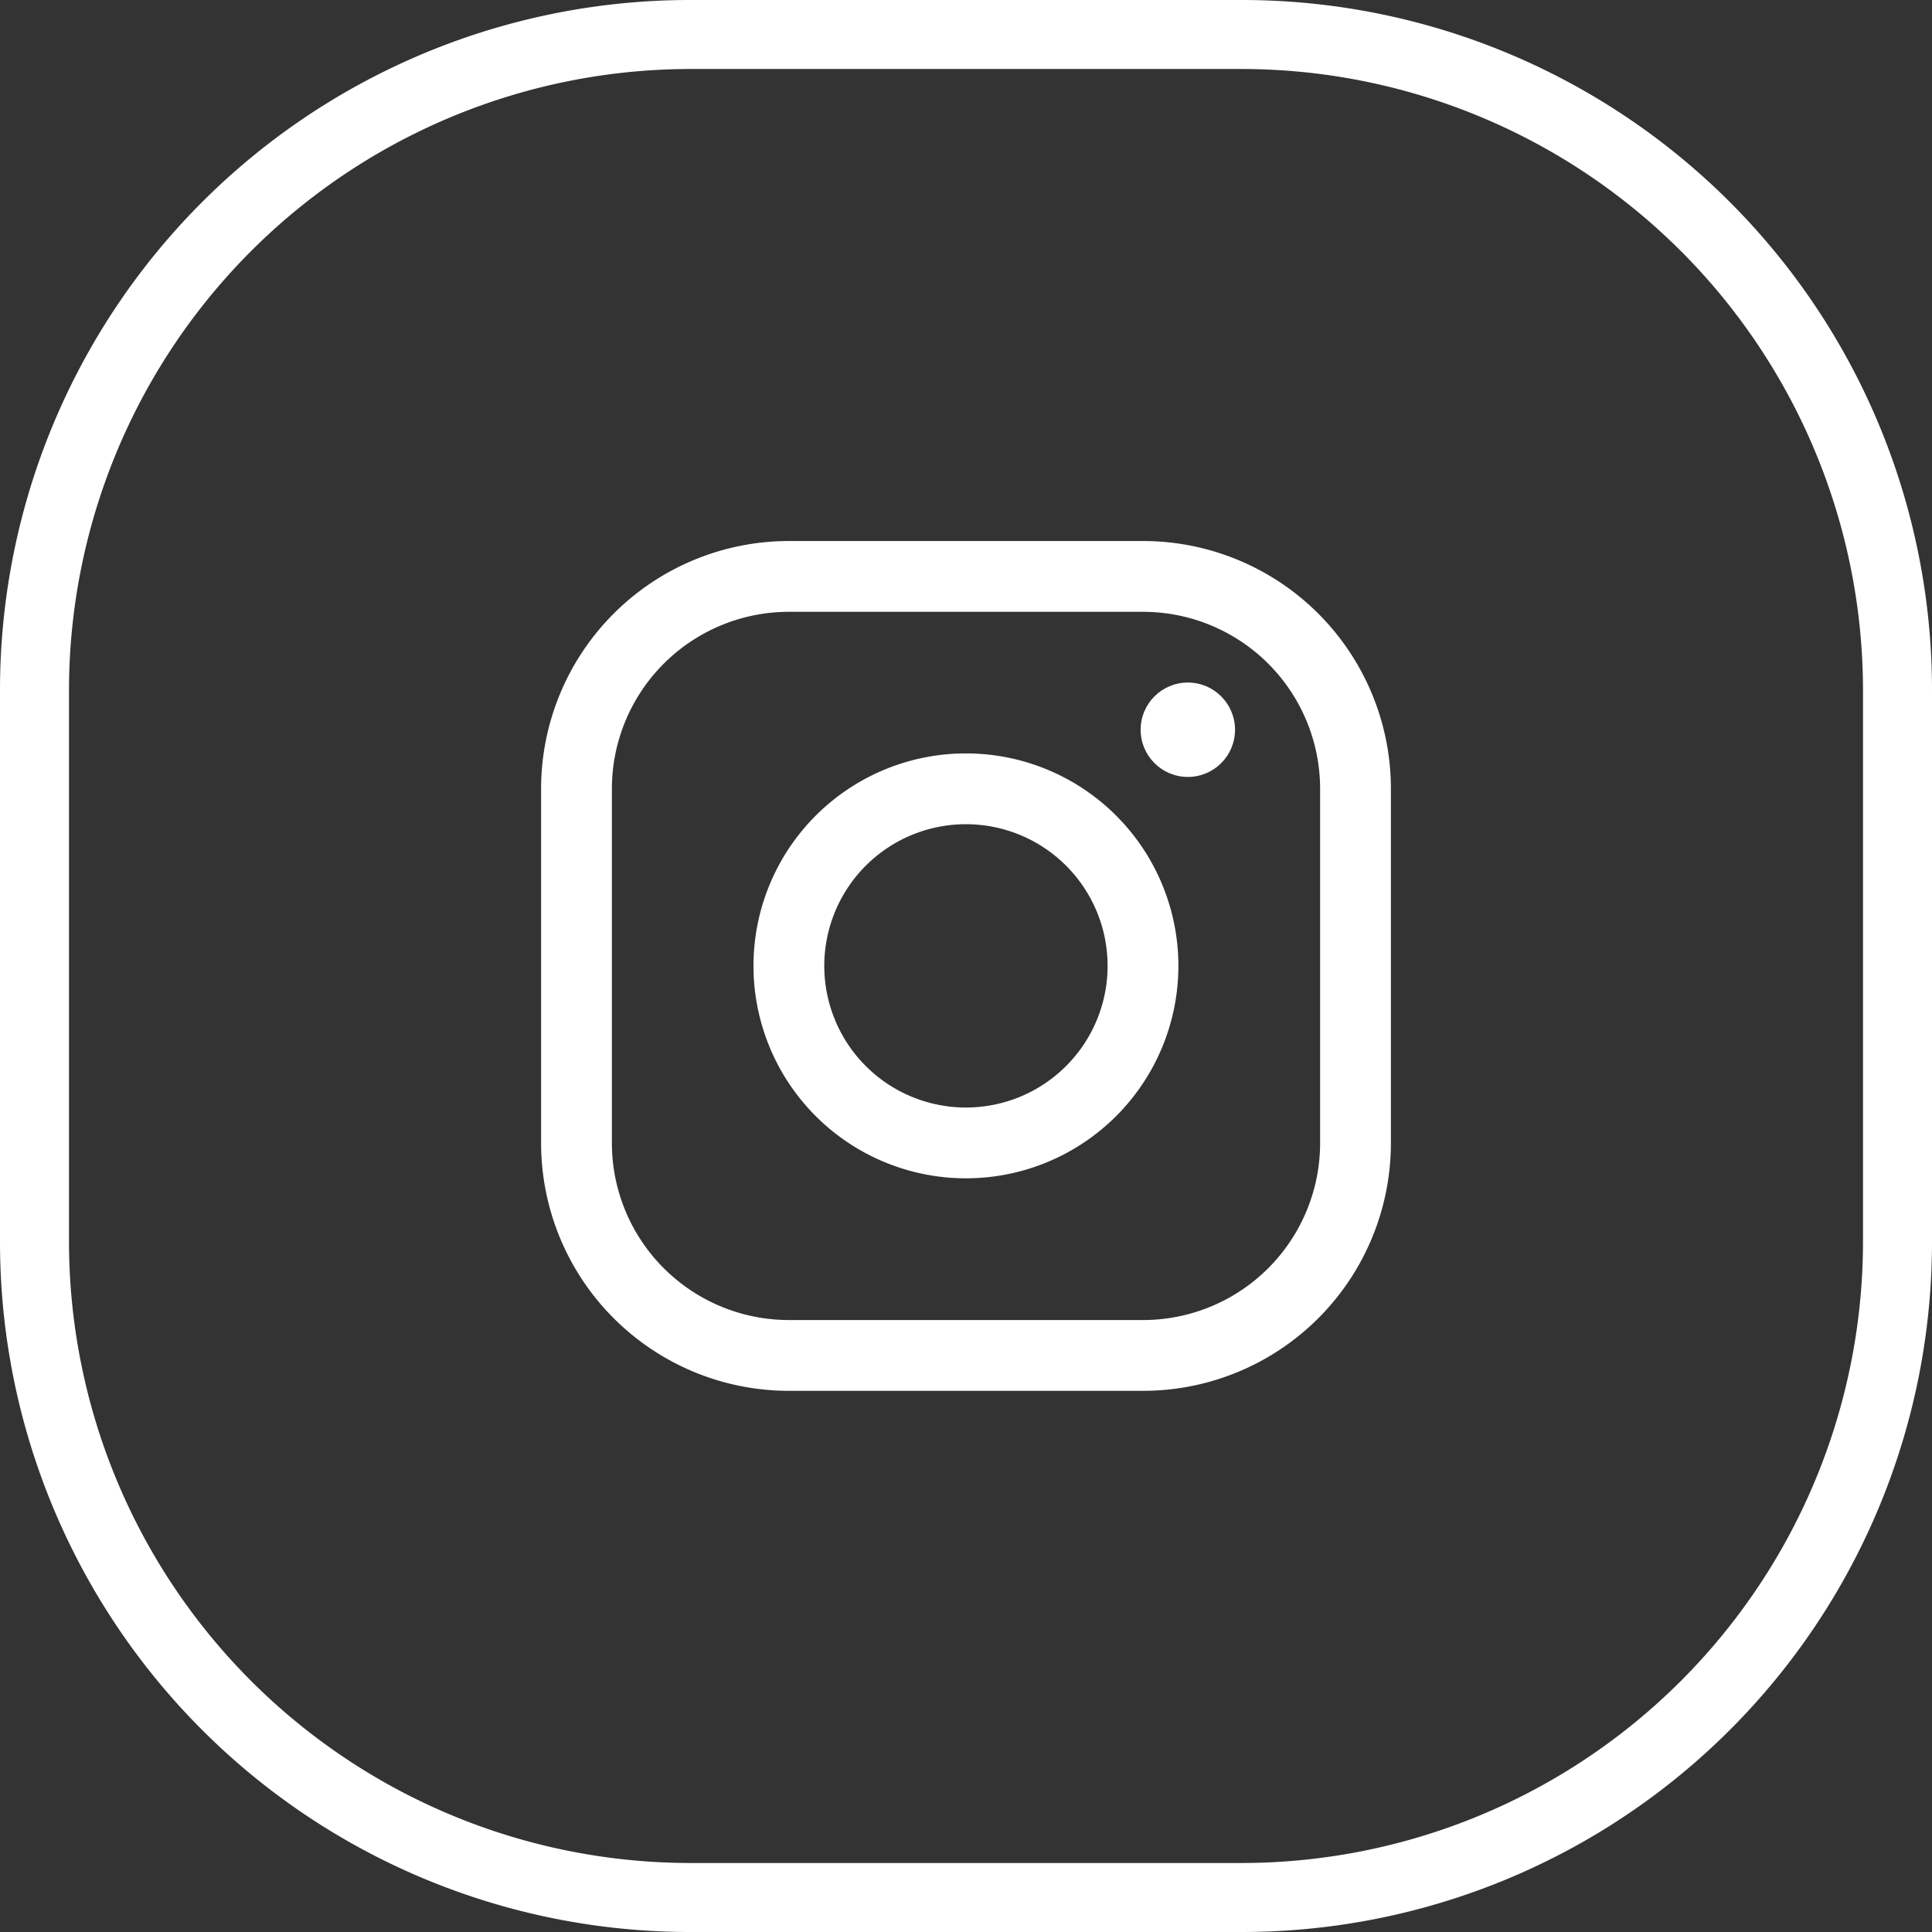
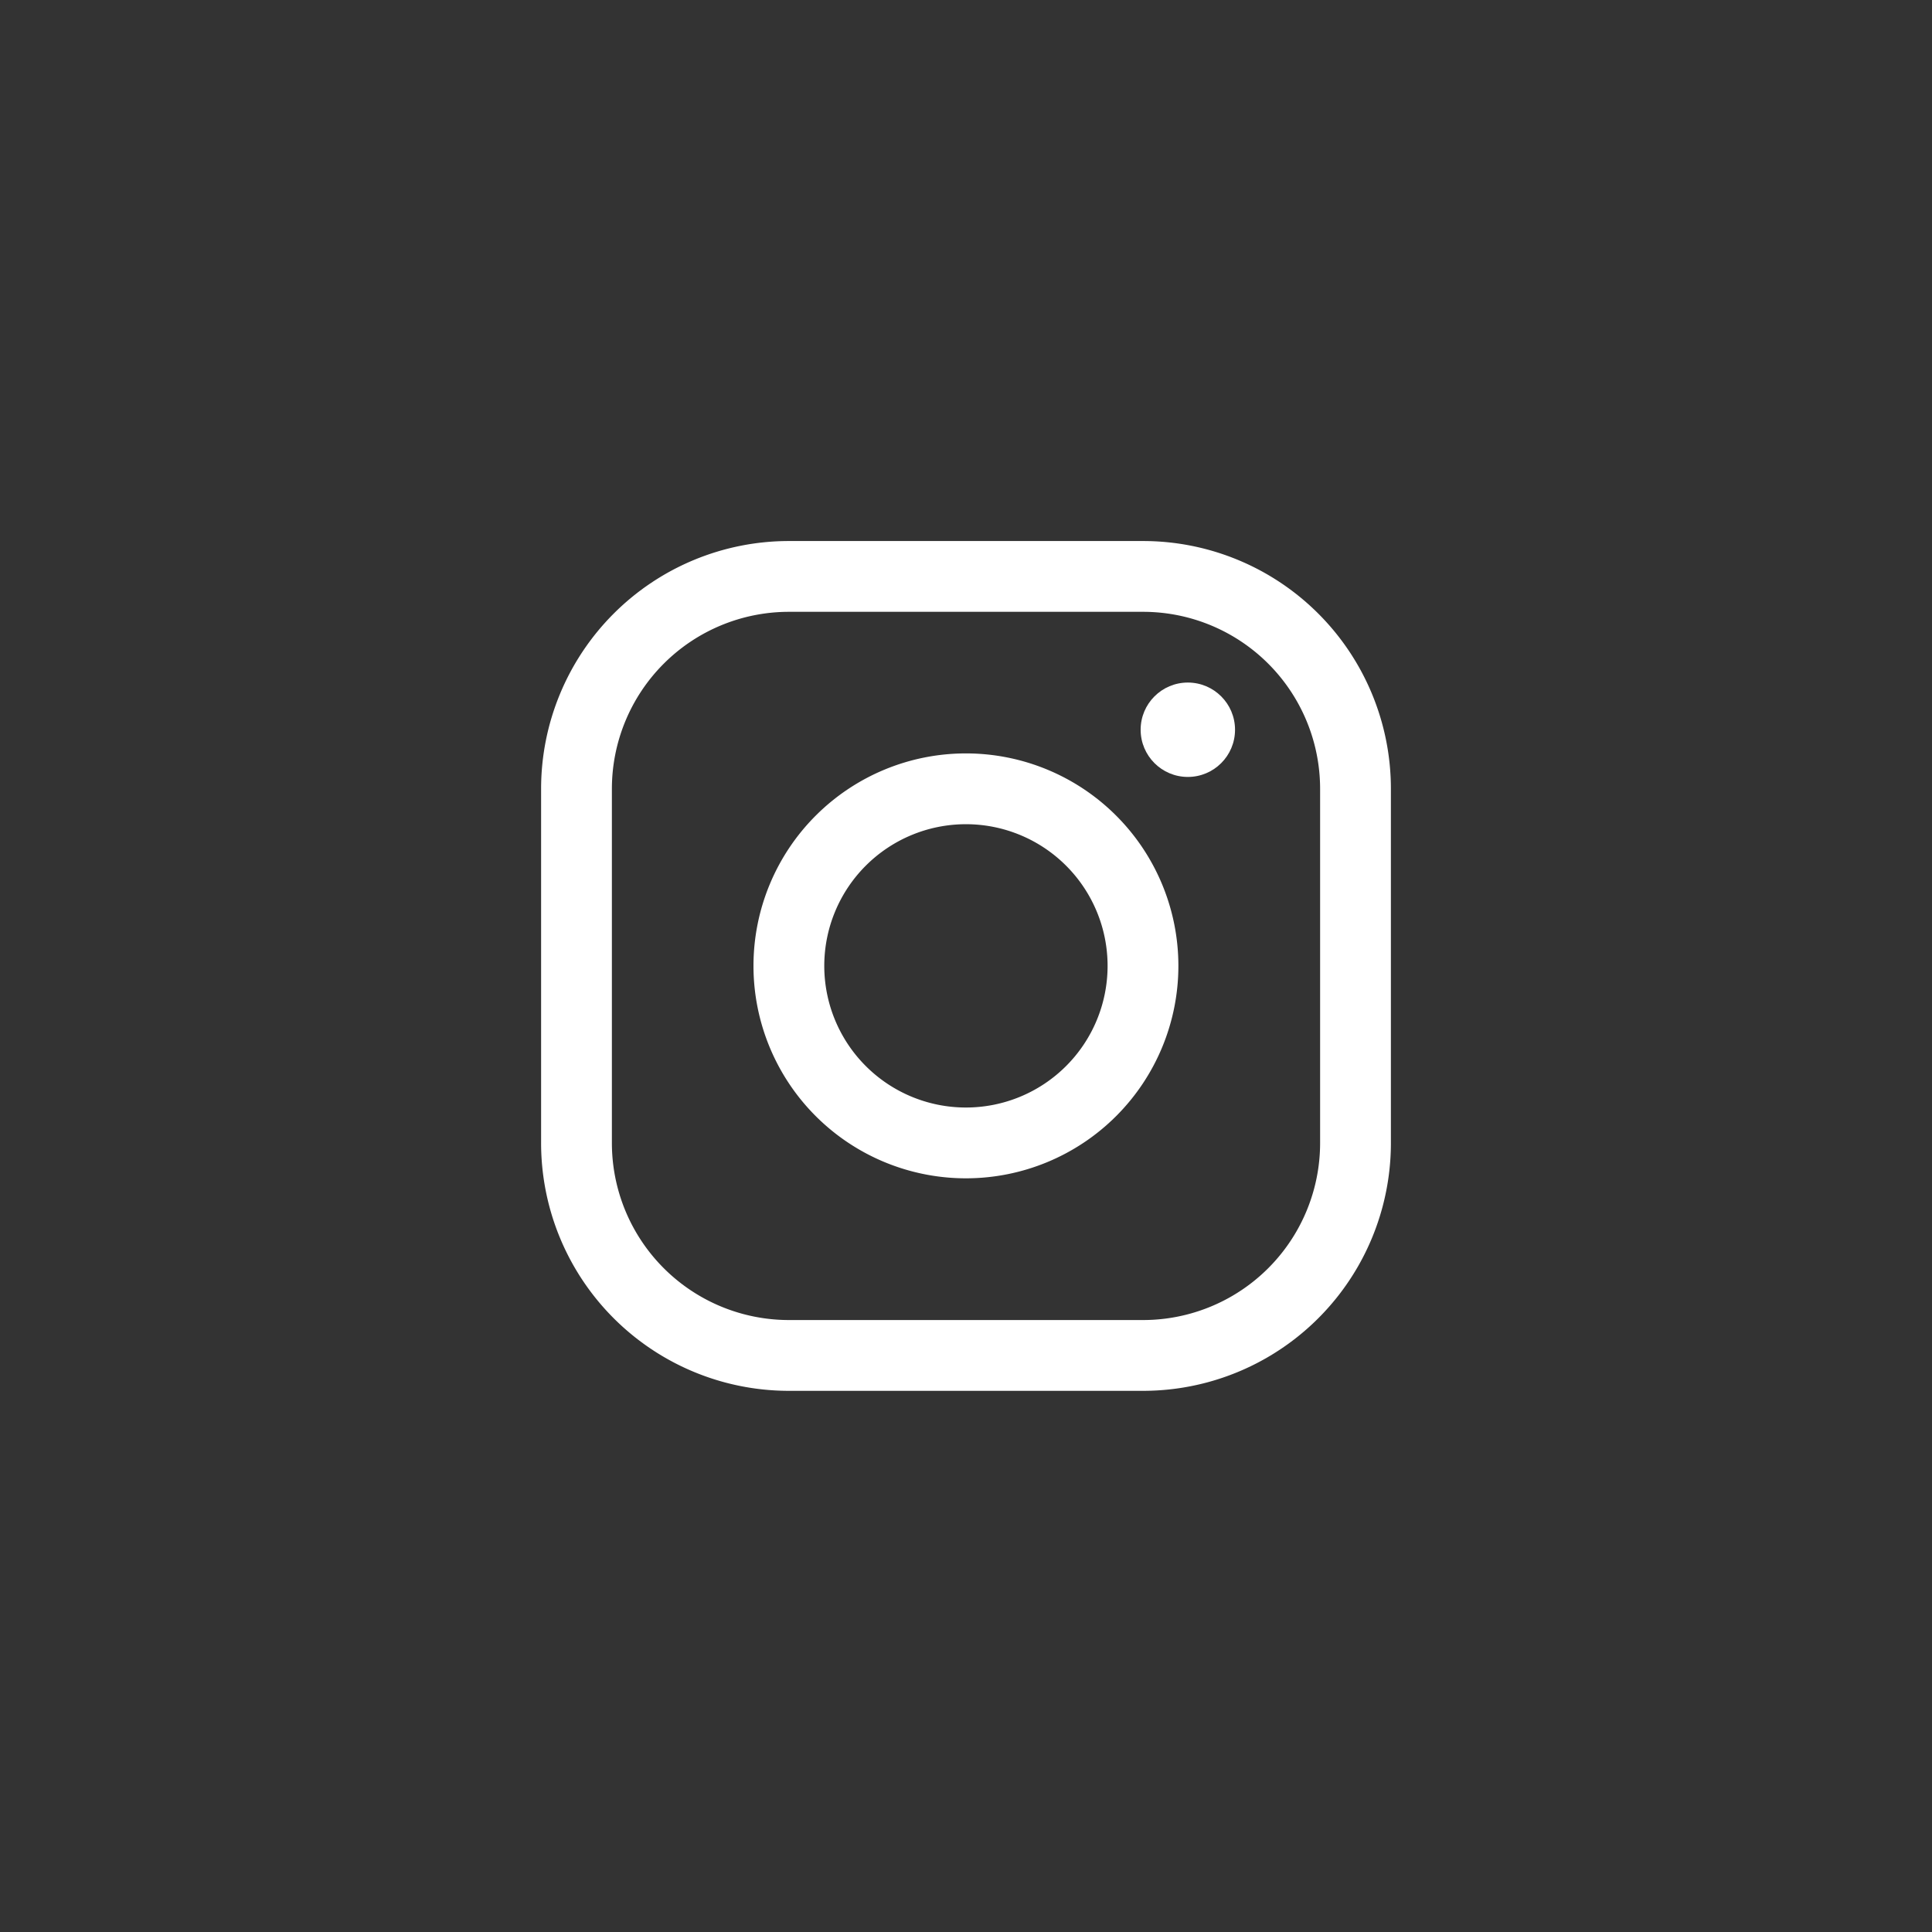
<svg xmlns="http://www.w3.org/2000/svg" width="28" height="28" viewBox="0 0 28 28">
  <rect x="0" y="0" width="28" height="28" fill="#333333" stroke="none" />
  <g transform="translate(17240 21925)">
    <g transform="translate(-0.506 39.482)">
      <circle cx="0.684" cy="0.684" r="0.684" transform="translate(-17222.963 -21954.59)" fill="#fff" />
      <path d="M23.079,21.026a2.053,2.053,0,1,1-2.053,2.053A2.053,2.053,0,0,1,23.079,21.026Zm0-1.026A3.079,3.079,0,1,1,20,23.079,3.079,3.079,0,0,1,23.079,20Z" transform="translate(-17248.574 -21973.563)" fill="#fff" fill-rule="evenodd" />
      <path d="M19.29,11.592a2.566,2.566,0,0,0-2.566-2.566H11.592a2.566,2.566,0,0,0-2.566,2.566v5.132a2.566,2.566,0,0,0,2.566,2.566h5.132a2.566,2.566,0,0,0,2.566-2.566Zm1.026,0A3.592,3.592,0,0,0,16.724,8H11.592A3.592,3.592,0,0,0,8,11.592v5.132a3.592,3.592,0,0,0,3.592,3.592h5.132a3.592,3.592,0,0,0,3.592-3.592Z" transform="translate(-17239.652 -21964.641)" fill="#fff" fill-rule="evenodd" />
    </g>
-     <path d="M10,1a9.01,9.01,0,0,0-9,9v8a9.01,9.01,0,0,0,9,9h8a9.01,9.01,0,0,0,9-9V10a9.01,9.01,0,0,0-9-9H10m0-1h8A10,10,0,0,1,28,10v8A10,10,0,0,1,18,28H10A10,10,0,0,1,0,18V10A10,10,0,0,1,10,0Z" transform="translate(-17240 -21925)" fill="#fff" />
  </g>
</svg>